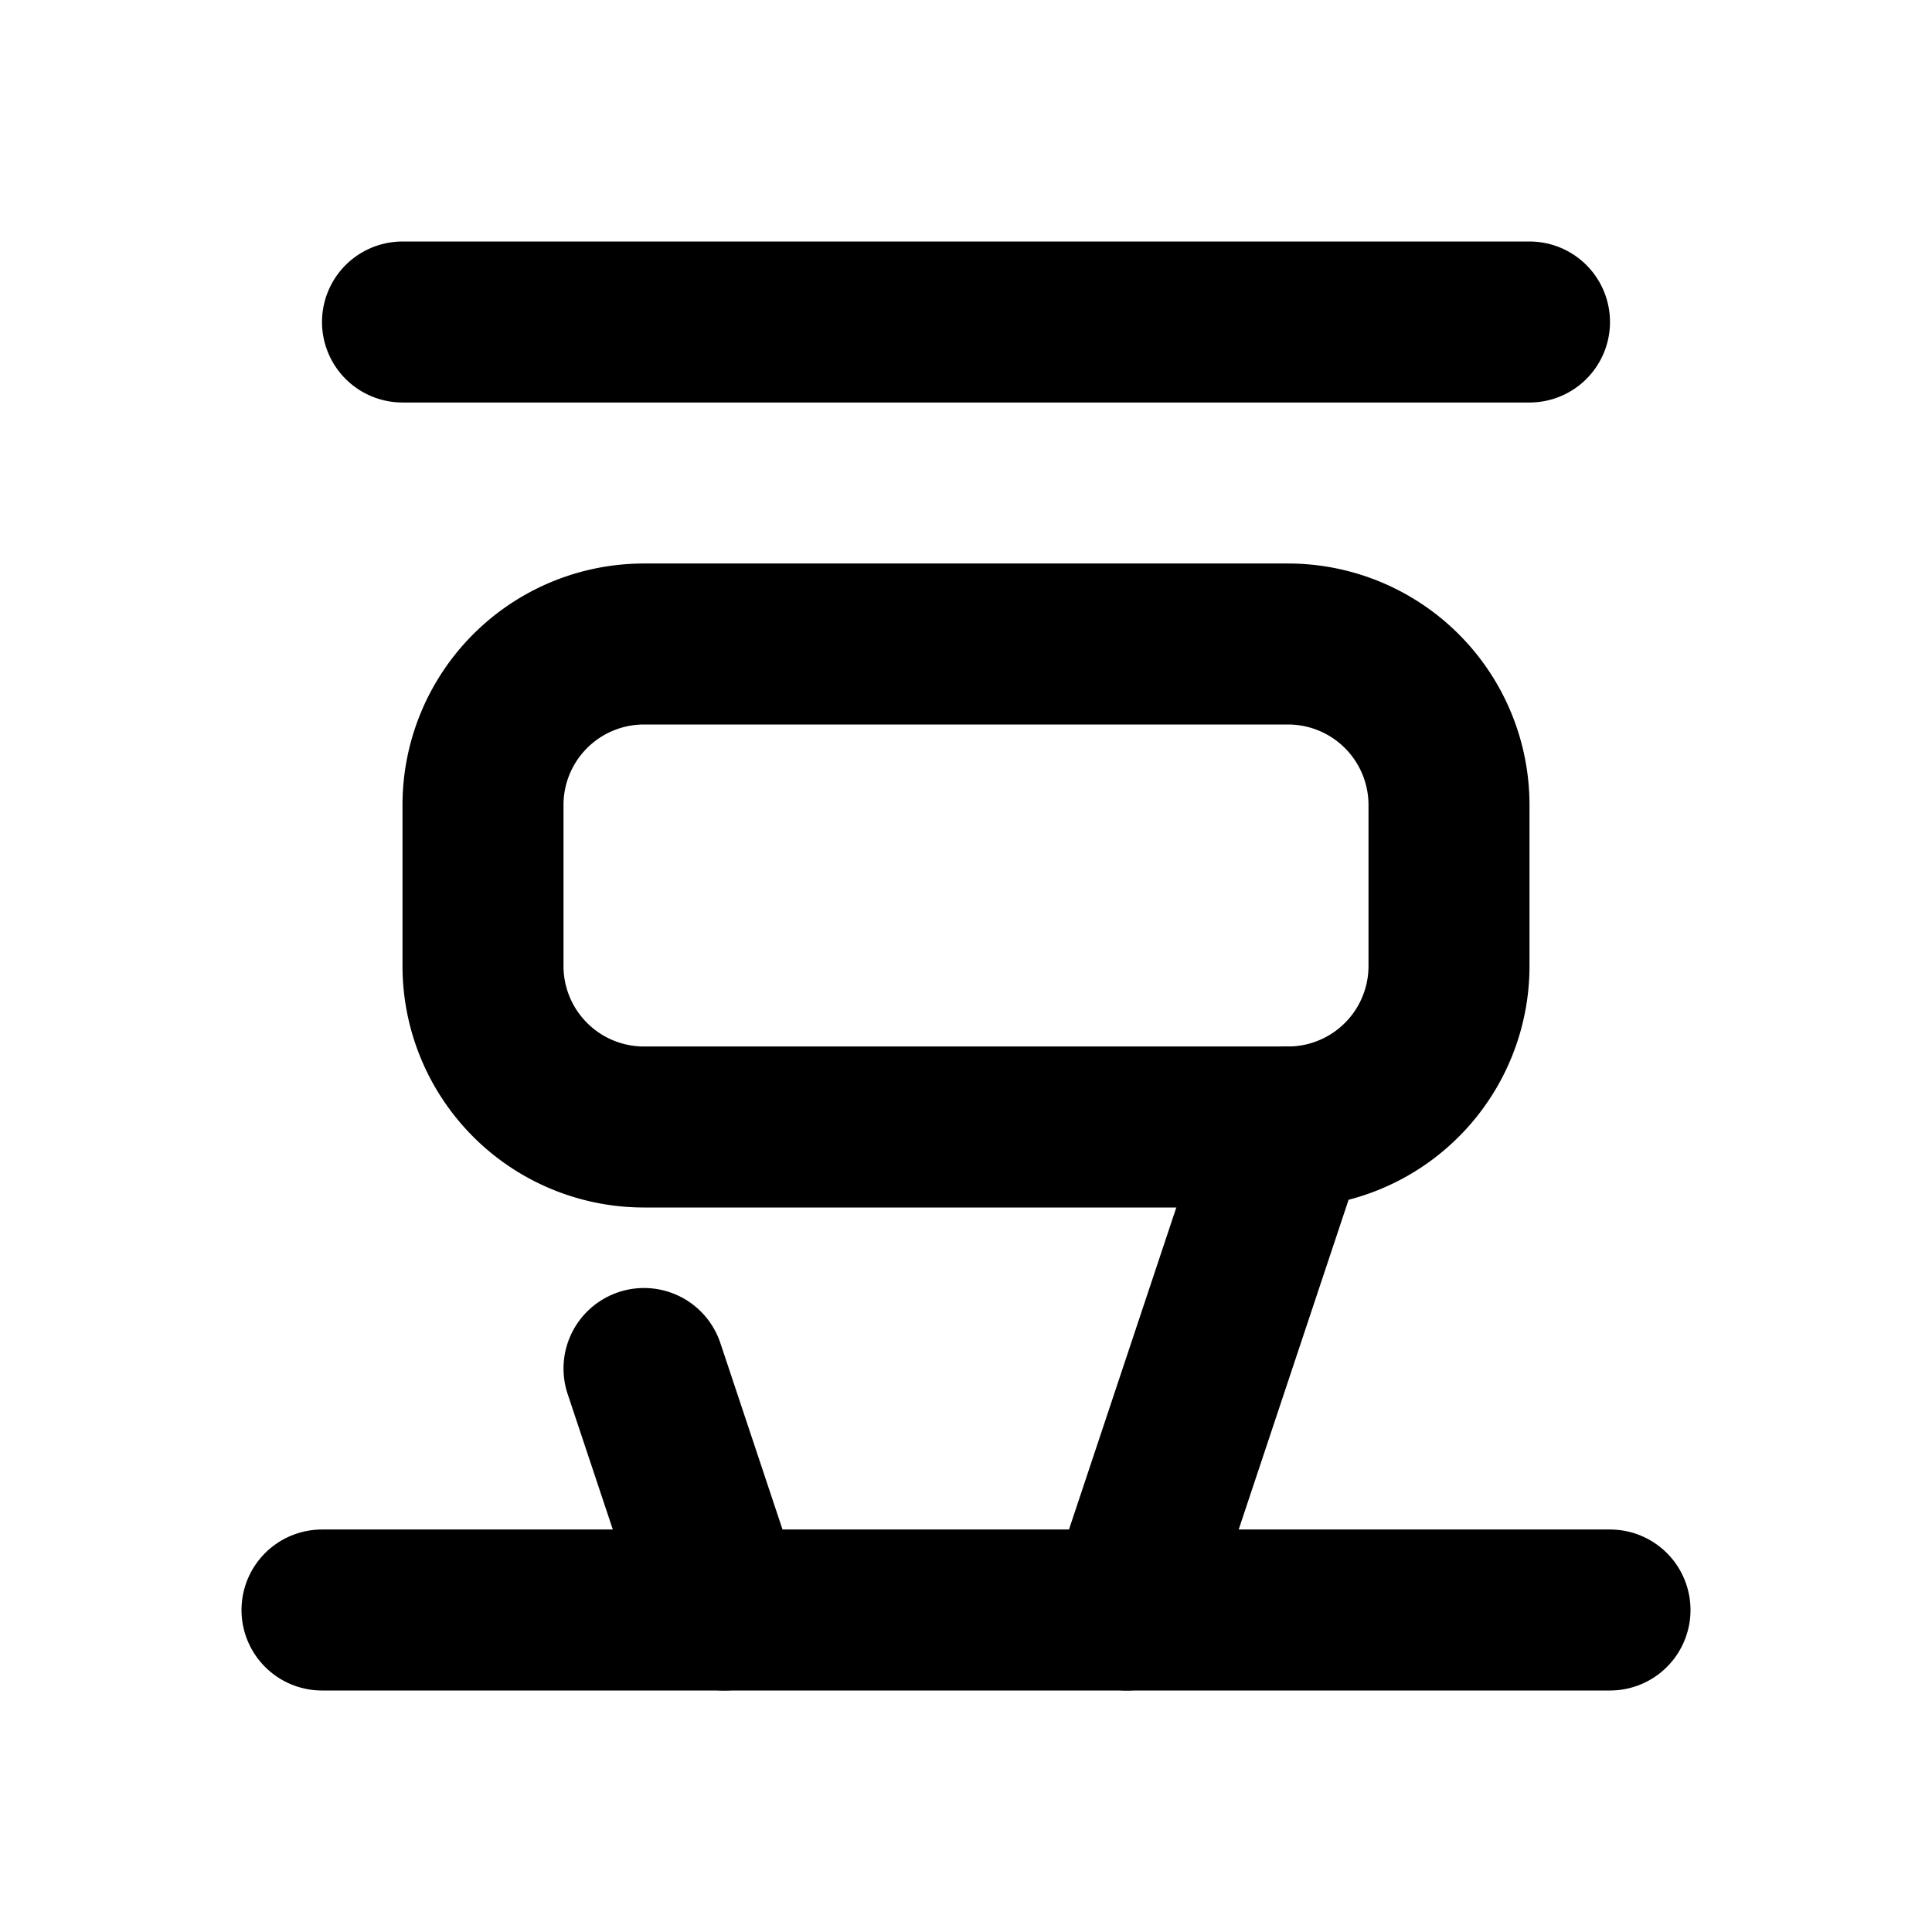
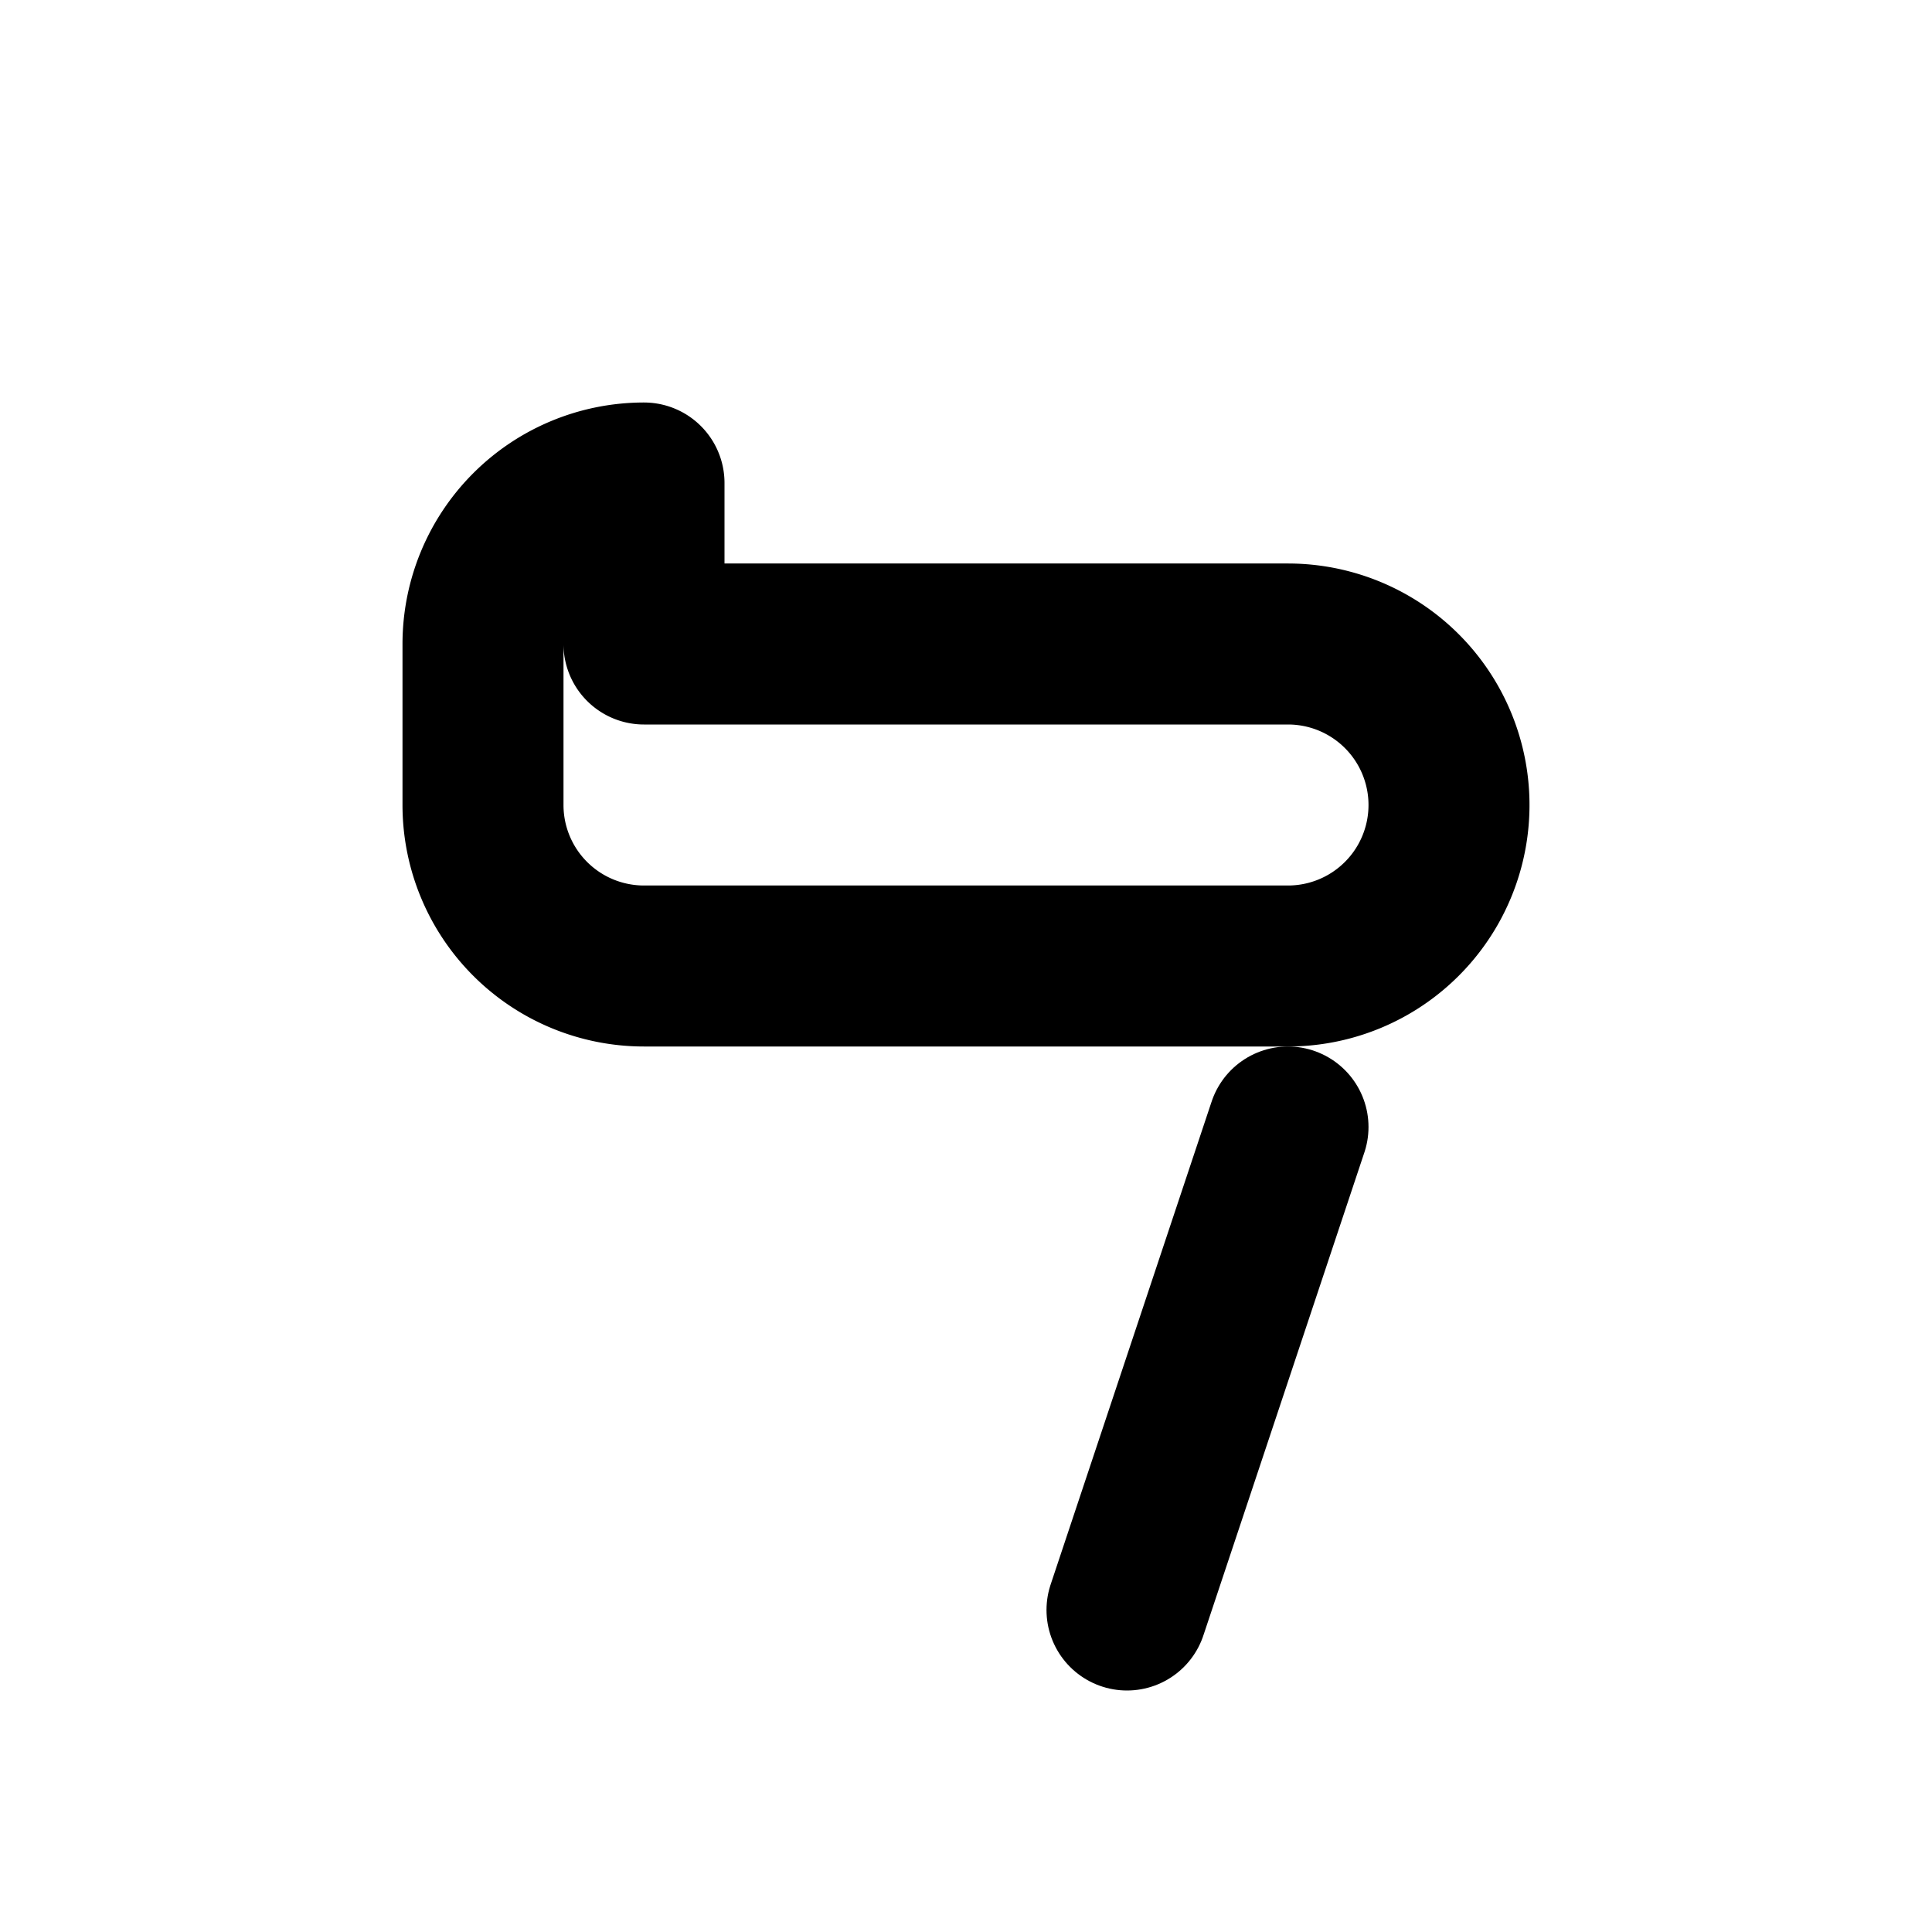
<svg xmlns="http://www.w3.org/2000/svg" width="24" height="24" viewBox="0 0 24 24" fill="none" stroke="currentColor" stroke-width="2" stroke-linecap="round" stroke-linejoin="round">
-   <path d="M4 20h16" />
-   <path d="M5 4h14" />
-   <path d="M8 8h8a2 2 0 0 1 2 2v2a2 2 0 0 1 -2 2h-8a2 2 0 0 1 -2 -2v-2a2 2 0 0 1 2 -2z" />
+   <path d="M8 8h8a2 2 0 0 1 2 2a2 2 0 0 1 -2 2h-8a2 2 0 0 1 -2 -2v-2a2 2 0 0 1 2 -2z" />
  <path d="M16 14l-2 6" />
-   <path d="M8 17l1 3" />
</svg>